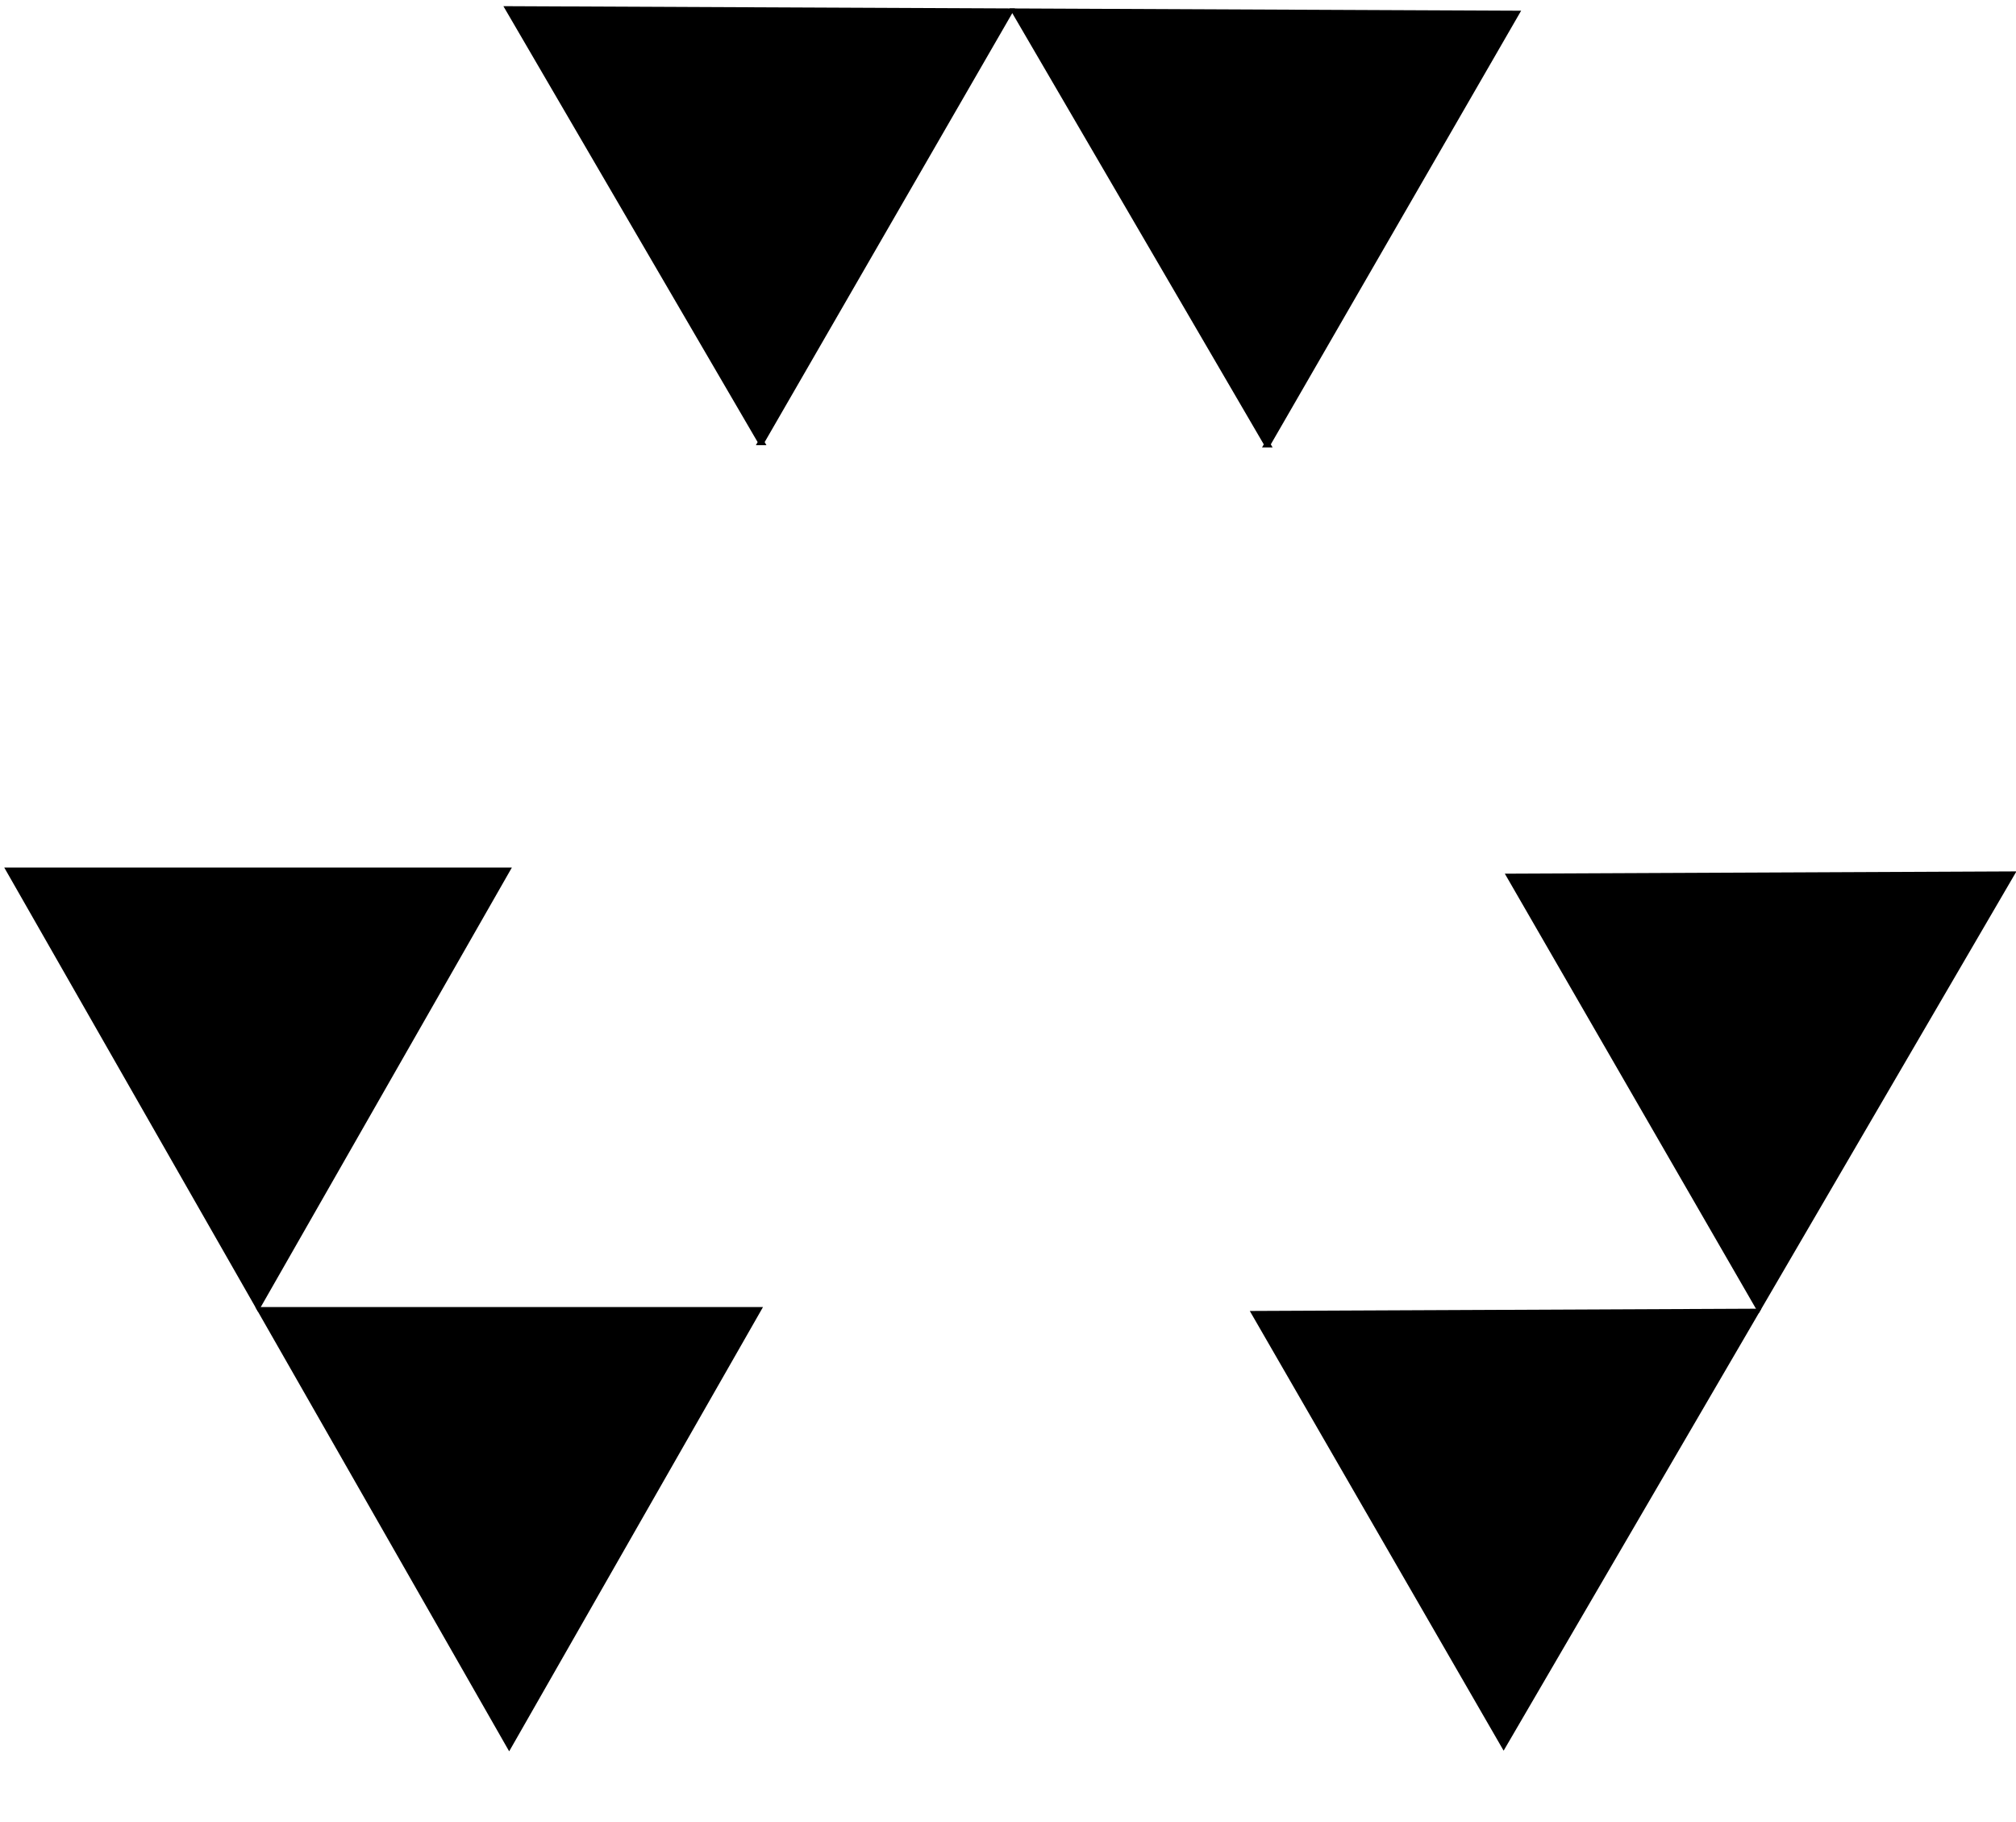
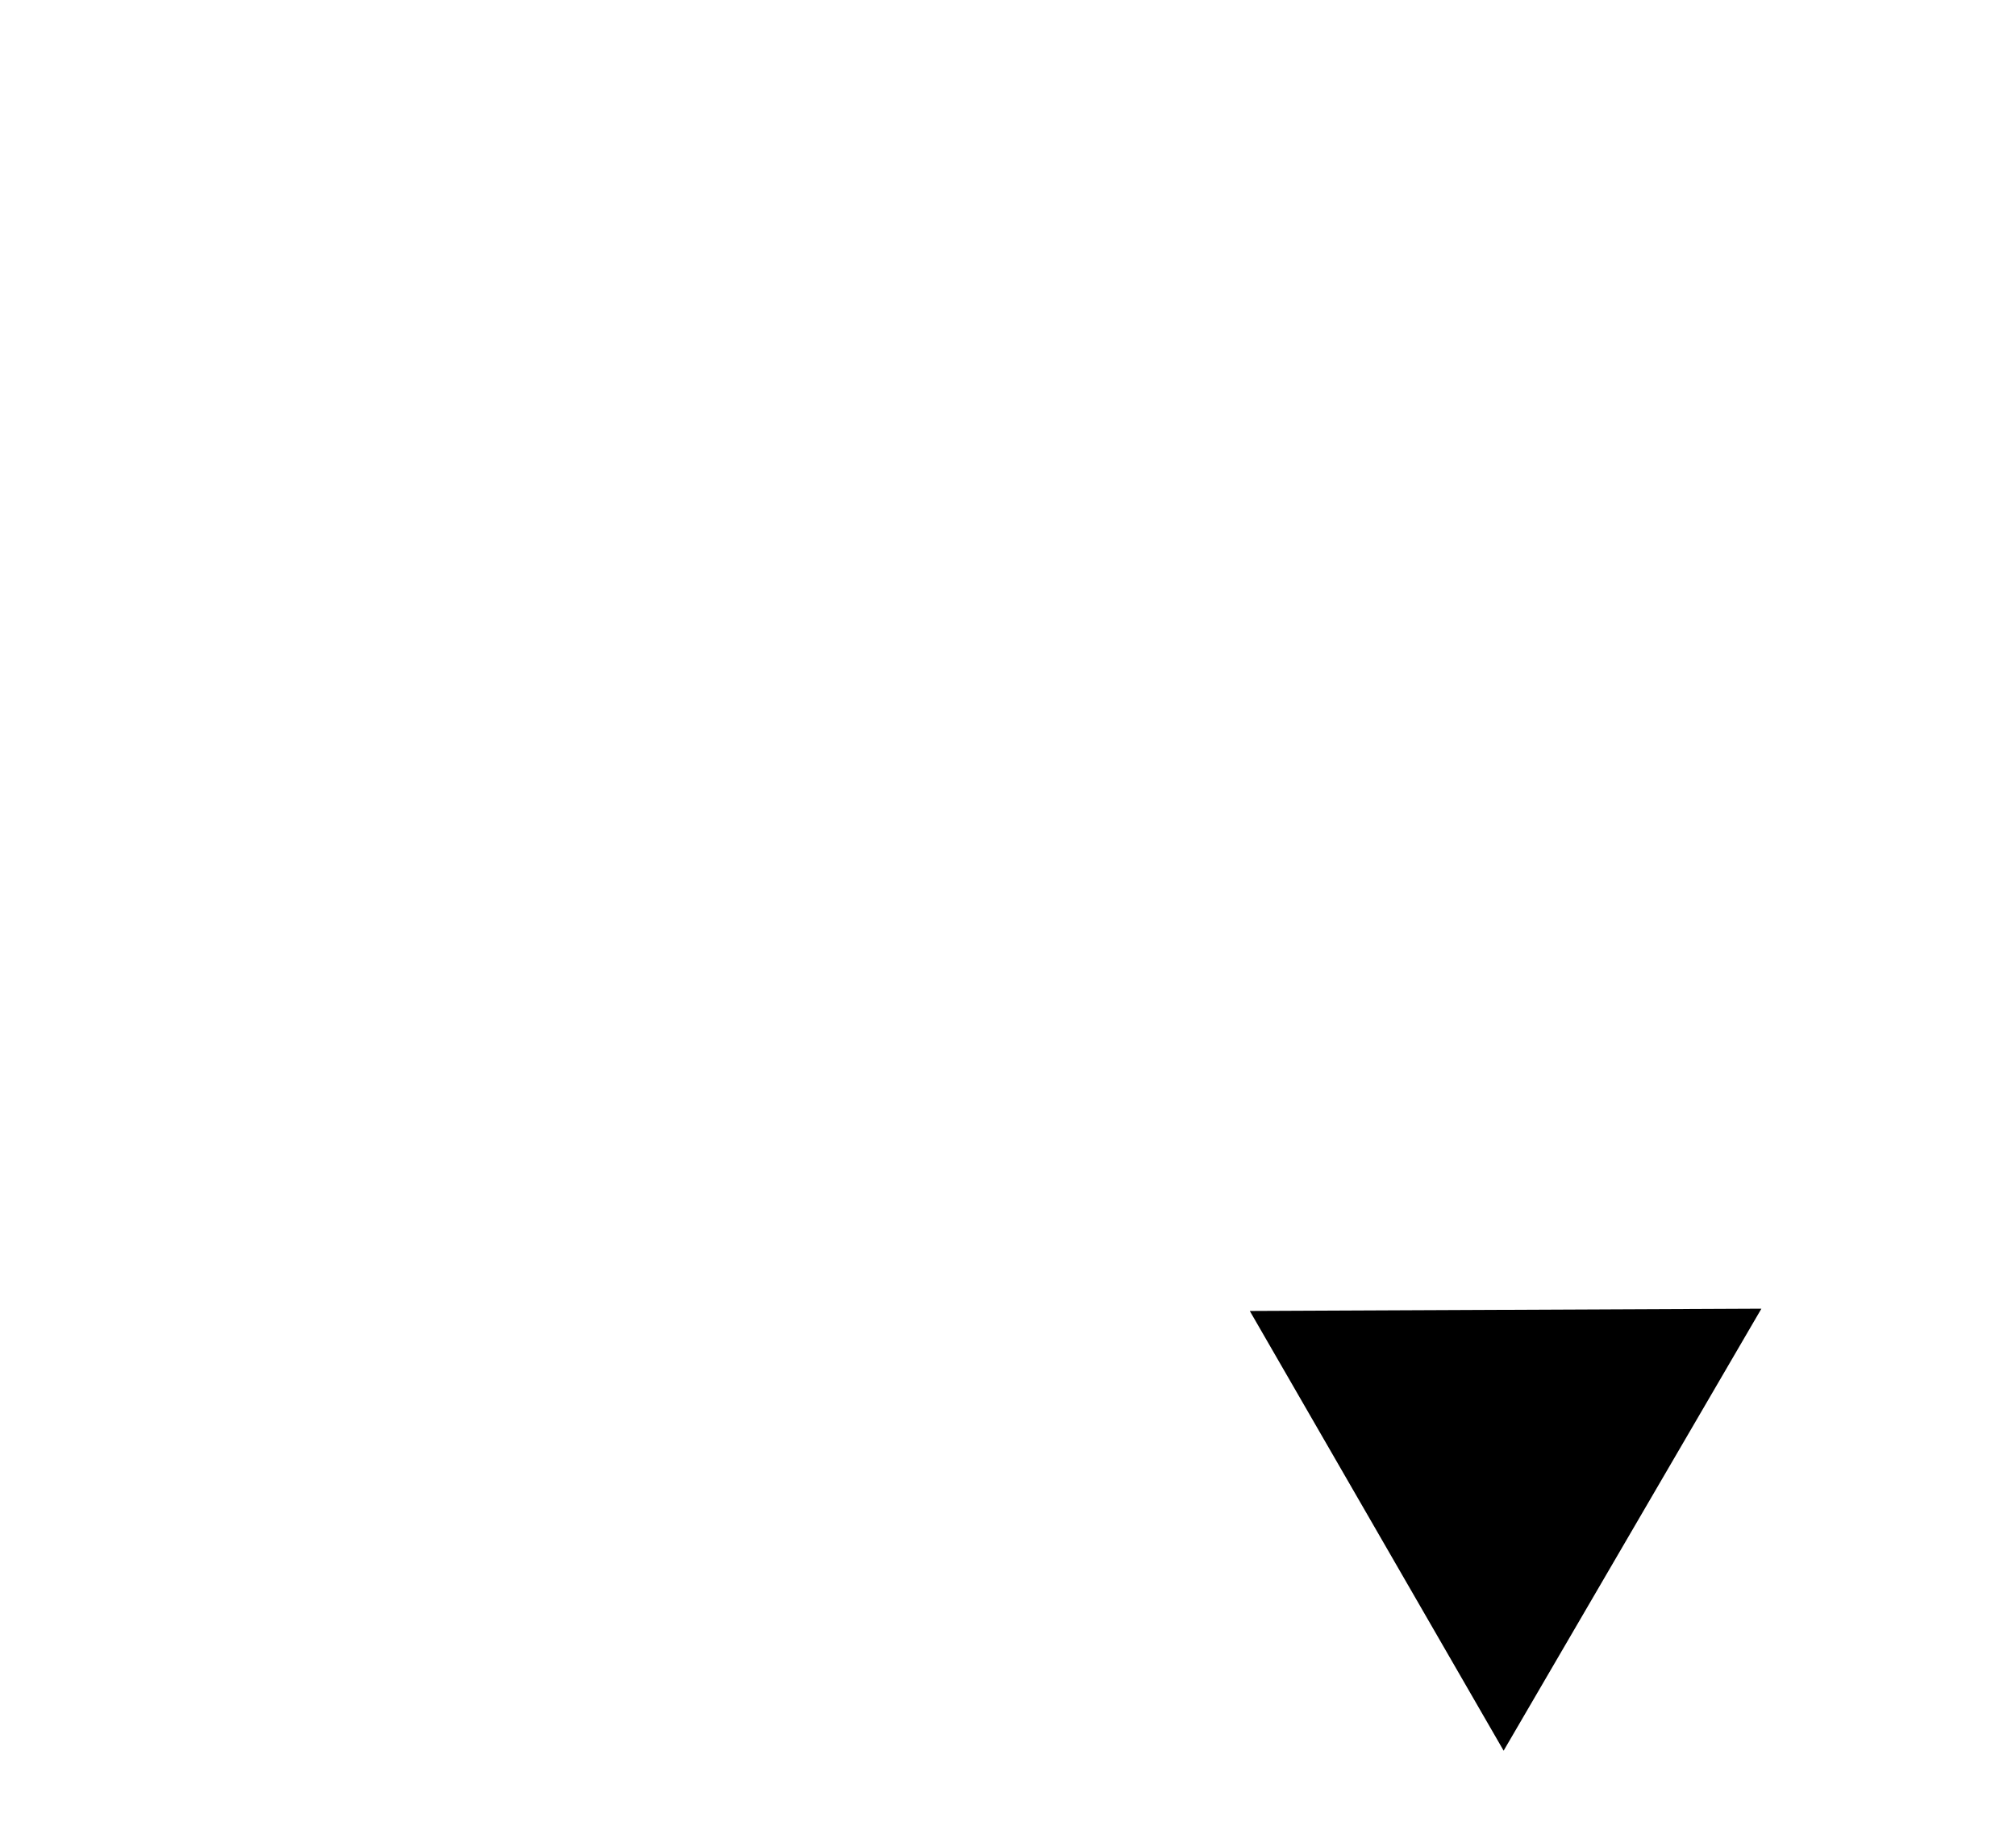
<svg xmlns="http://www.w3.org/2000/svg" viewBox="0 0 332 300">
  <g>
    <title>Layer 1</title>
    <g id="svg_9">
-       <path transform="rotate(60, 300.176, 161.891)" id="svg_6" d="m259.238,197.713l40.939,-71.643l40.939,71.643l-81.878,0z" stroke="#000" fill="#000000" />
      <path transform="rotate(60, 258.176, 233.891)" id="svg_8" d="m217.238,269.713l40.939,-71.643l40.939,71.643l-81.878,0z" stroke="#000" fill="#000000" />
    </g>
    <g transform="rotate(-120, 176.941, 19.618)" id="svg_12">
-       <path transform="rotate(60, 208.176, -34.109)" id="svg_10" d="m167.238,1.713l40.939,-71.643l40.939,71.643l-81.878,0z" stroke="#000" fill="#000000" />
-       <path transform="rotate(60, 166.176, 37.891)" id="svg_11" d="m125.238,73.713l40.939,-71.643l40.939,71.643l-81.878,0z" stroke="#000" fill="#000000" />
-     </g>
+       </g>
    <g id="svg_15">
-       <path transform="rotate(180, 83.853, 251.531)" id="svg_13" d="m42.915,287.352l40.939,-71.643l40.939,71.643l-81.878,0z" stroke="#000" fill="#000000" />
-       <path transform="rotate(180, 42.499, 179.158)" id="svg_14" d="m1.561,214.979l40.939,-71.643l40.939,71.643l-81.878,0z" stroke="#000" fill="#000000" />
-     </g>
+       </g>
  </g>
</svg>